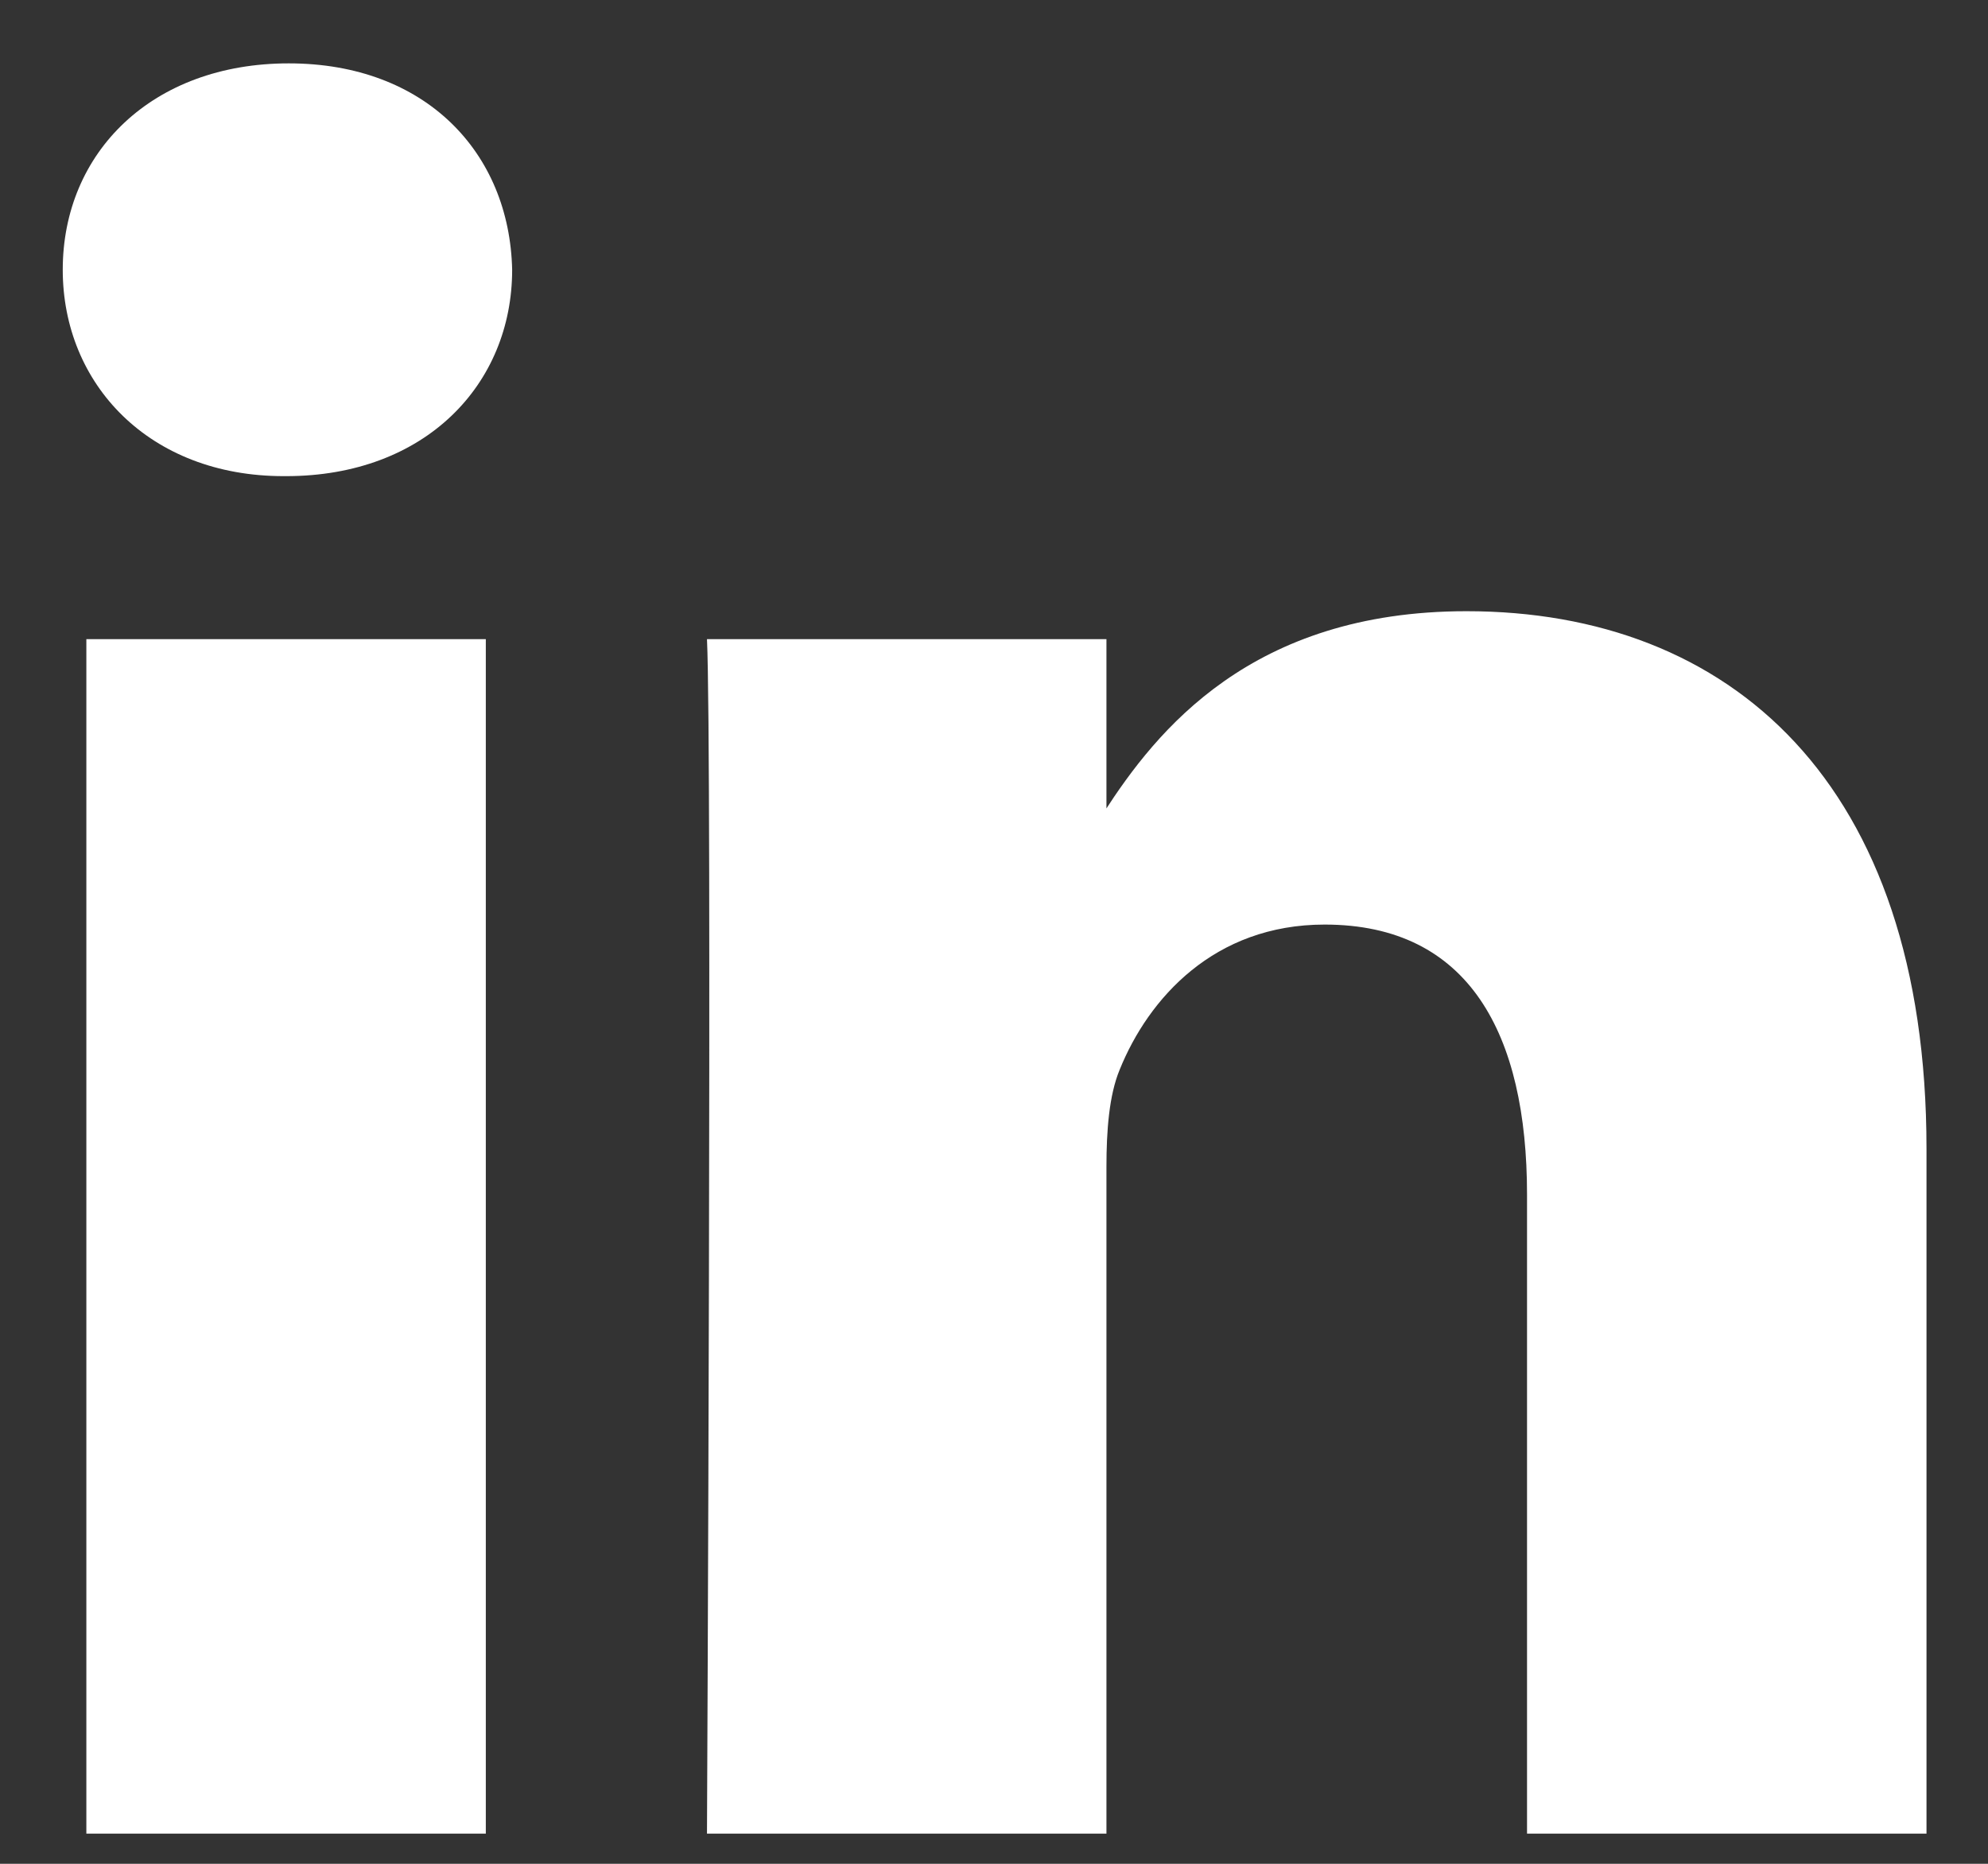
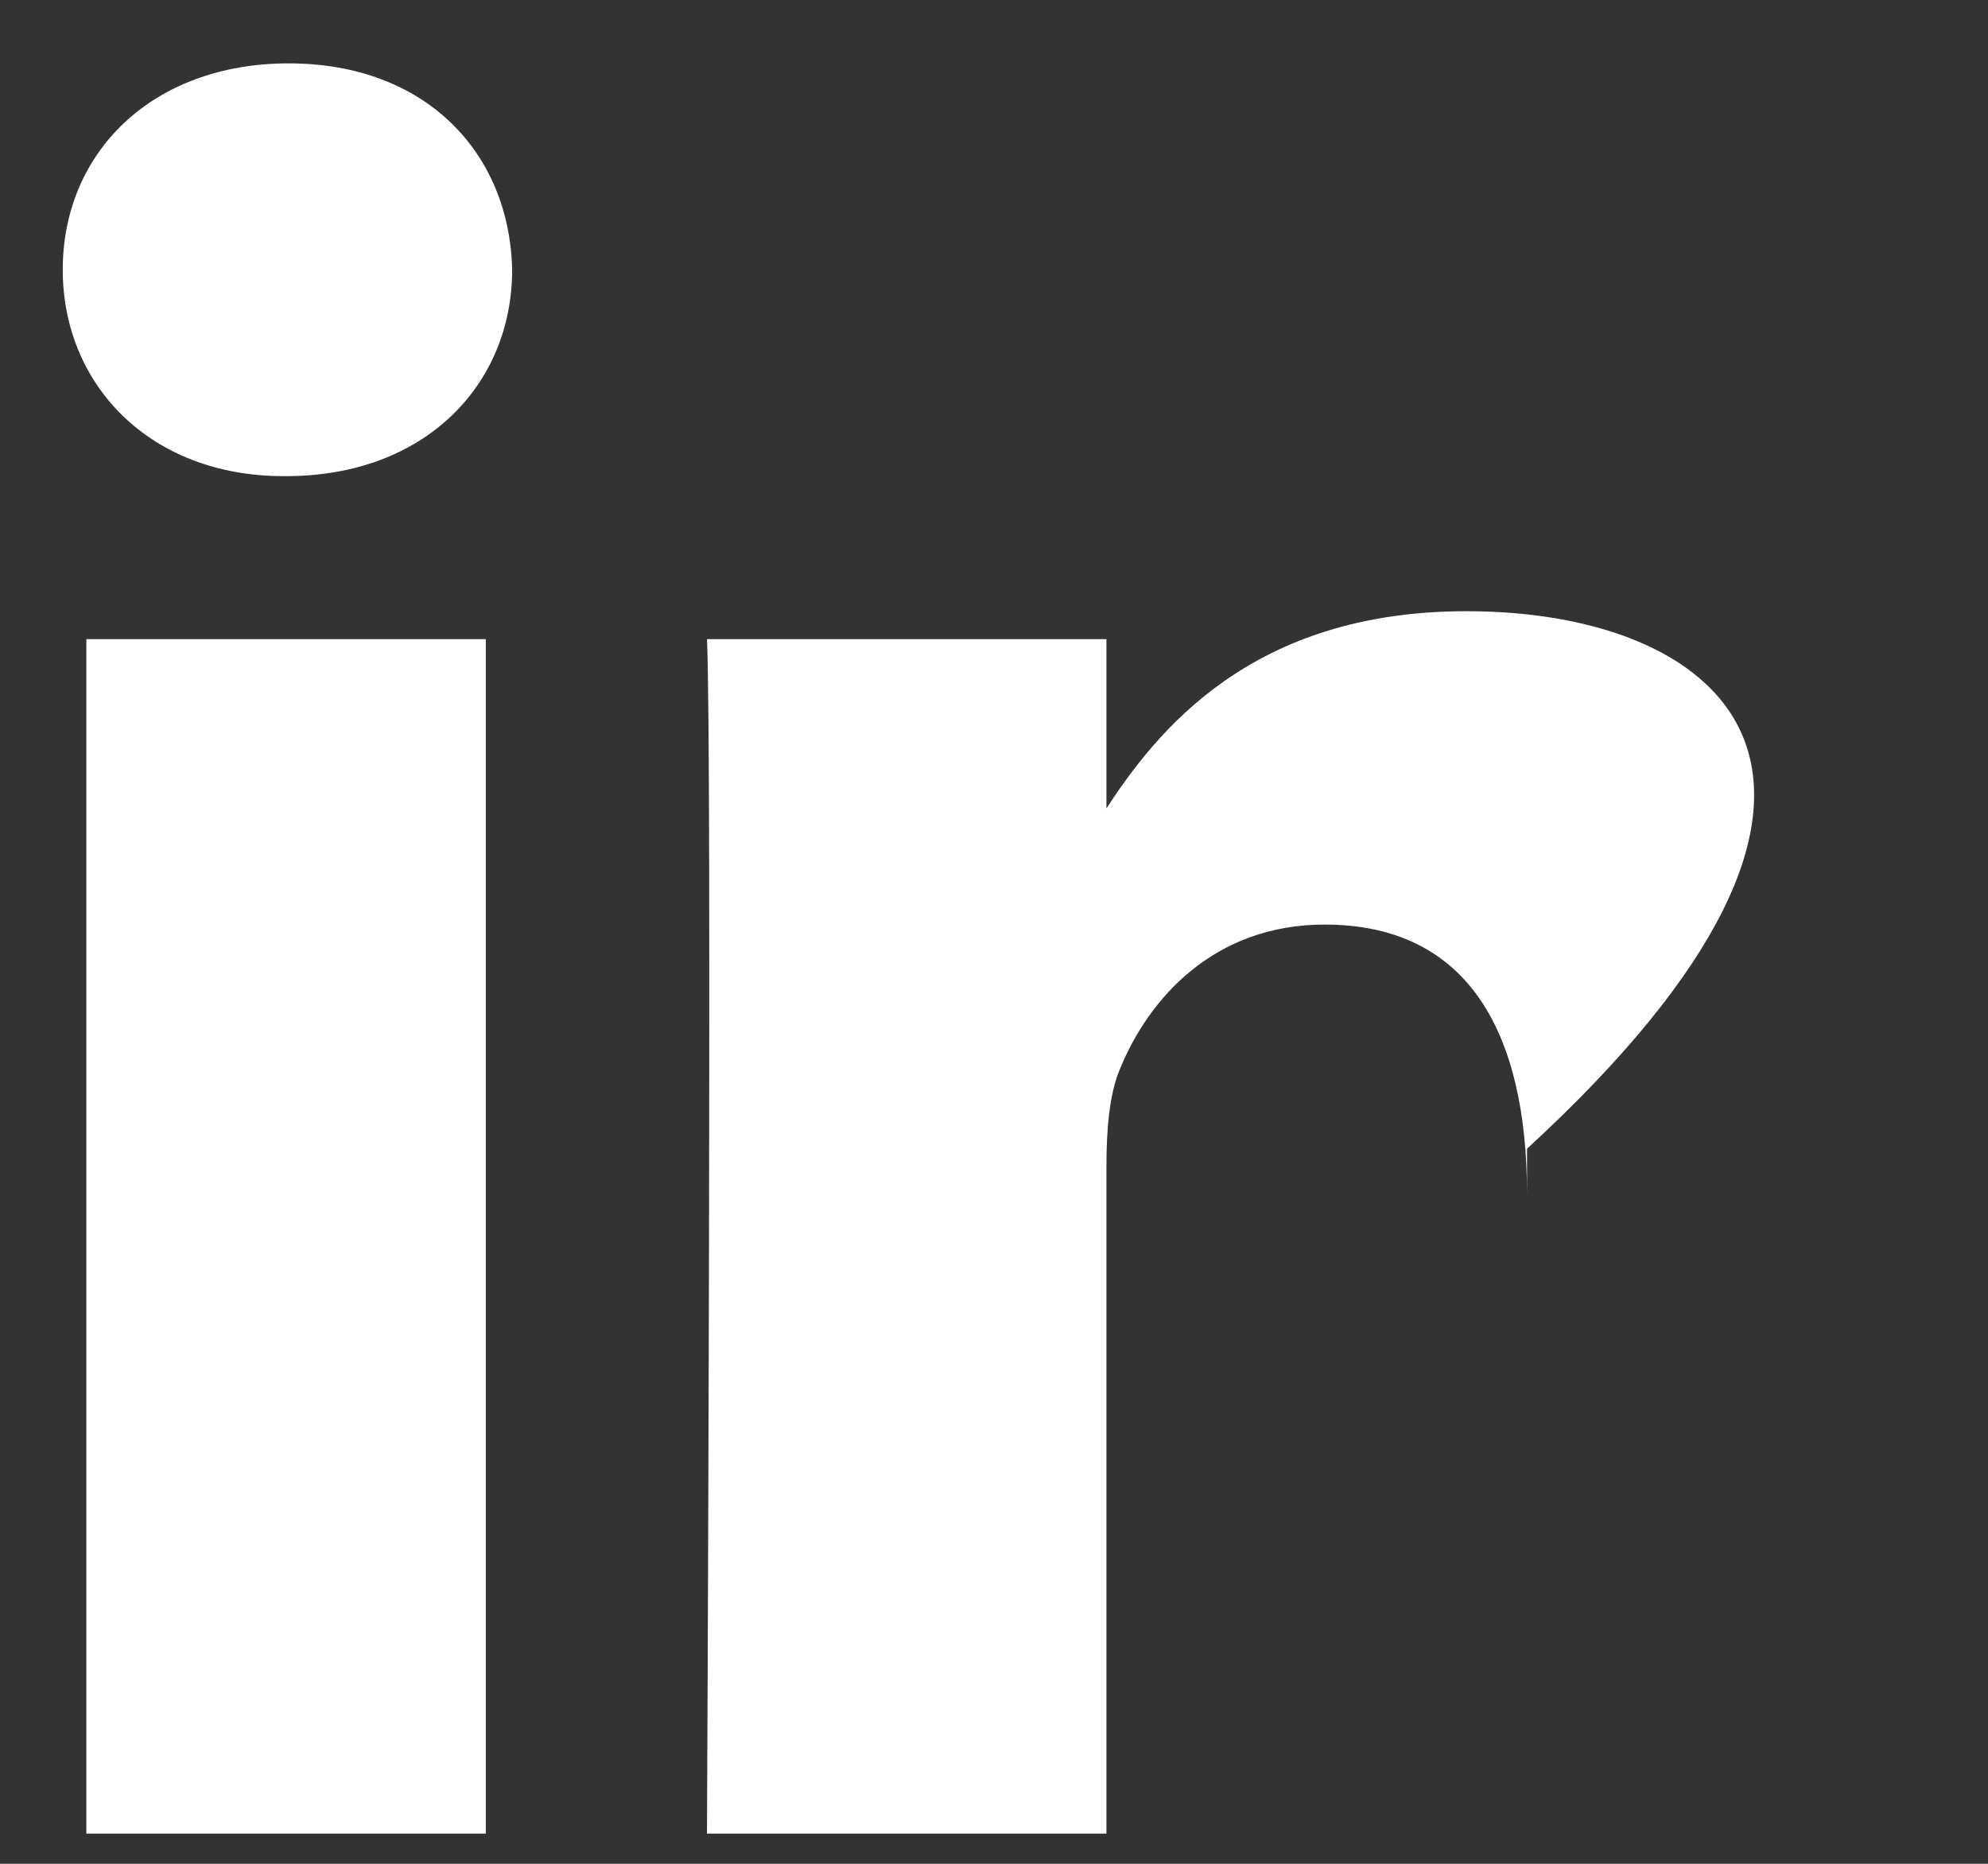
<svg xmlns="http://www.w3.org/2000/svg" width="16" height="15" viewBox="0 0 16 15" fill="none">
  <rect x="0" y="0" width="16" height="15" fill="#333333" stroke="none" />
-   <path d="M3.91 14.757V5.144H0.695V14.757H3.91H3.91ZM2.303 3.832C3.424 3.832 4.122 3.093 4.122 2.171C4.101 1.227 3.424 0.51 2.324 0.51C1.224 0.51 0.505 1.227 0.505 2.171C0.505 3.093 1.203 3.832 2.282 3.832H2.303H2.303ZM5.69 14.757H8.905V9.389C8.905 9.102 8.926 8.815 9.011 8.61C9.243 8.035 9.772 7.441 10.661 7.441C11.824 7.441 12.29 8.322 12.29 9.615V14.757H15.505V9.245C15.505 6.293 13.919 4.919 11.803 4.919C10.069 4.919 9.307 5.882 8.884 6.538H8.905V5.144H5.69C5.732 6.046 5.69 14.757 5.69 14.757V14.757Z" fill="white" />
+   <path d="M3.91 14.757V5.144H0.695V14.757H3.91H3.91ZM2.303 3.832C3.424 3.832 4.122 3.093 4.122 2.171C4.101 1.227 3.424 0.51 2.324 0.51C1.224 0.51 0.505 1.227 0.505 2.171C0.505 3.093 1.203 3.832 2.282 3.832H2.303H2.303ZM5.69 14.757H8.905V9.389C8.905 9.102 8.926 8.815 9.011 8.61C9.243 8.035 9.772 7.441 10.661 7.441C11.824 7.441 12.29 8.322 12.29 9.615V14.757V9.245C15.505 6.293 13.919 4.919 11.803 4.919C10.069 4.919 9.307 5.882 8.884 6.538H8.905V5.144H5.69C5.732 6.046 5.69 14.757 5.69 14.757V14.757Z" fill="white" />
</svg>